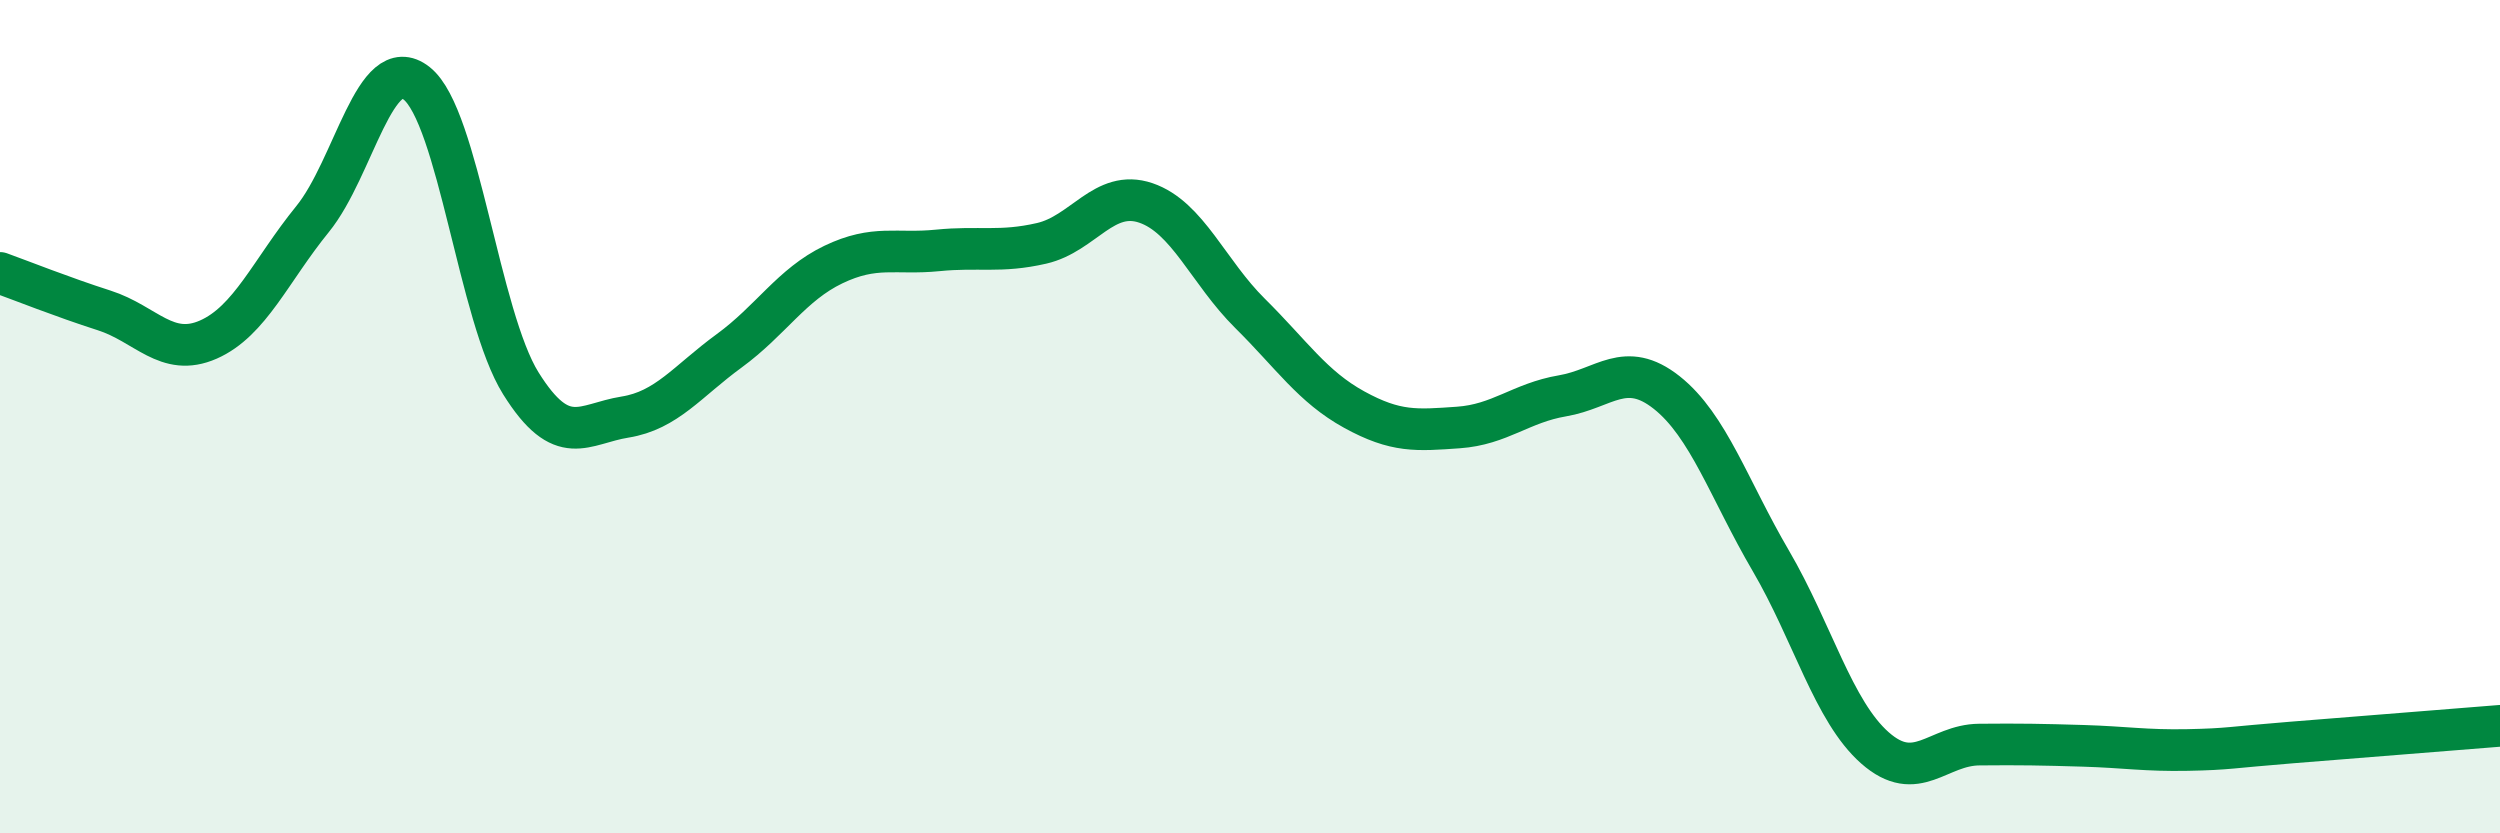
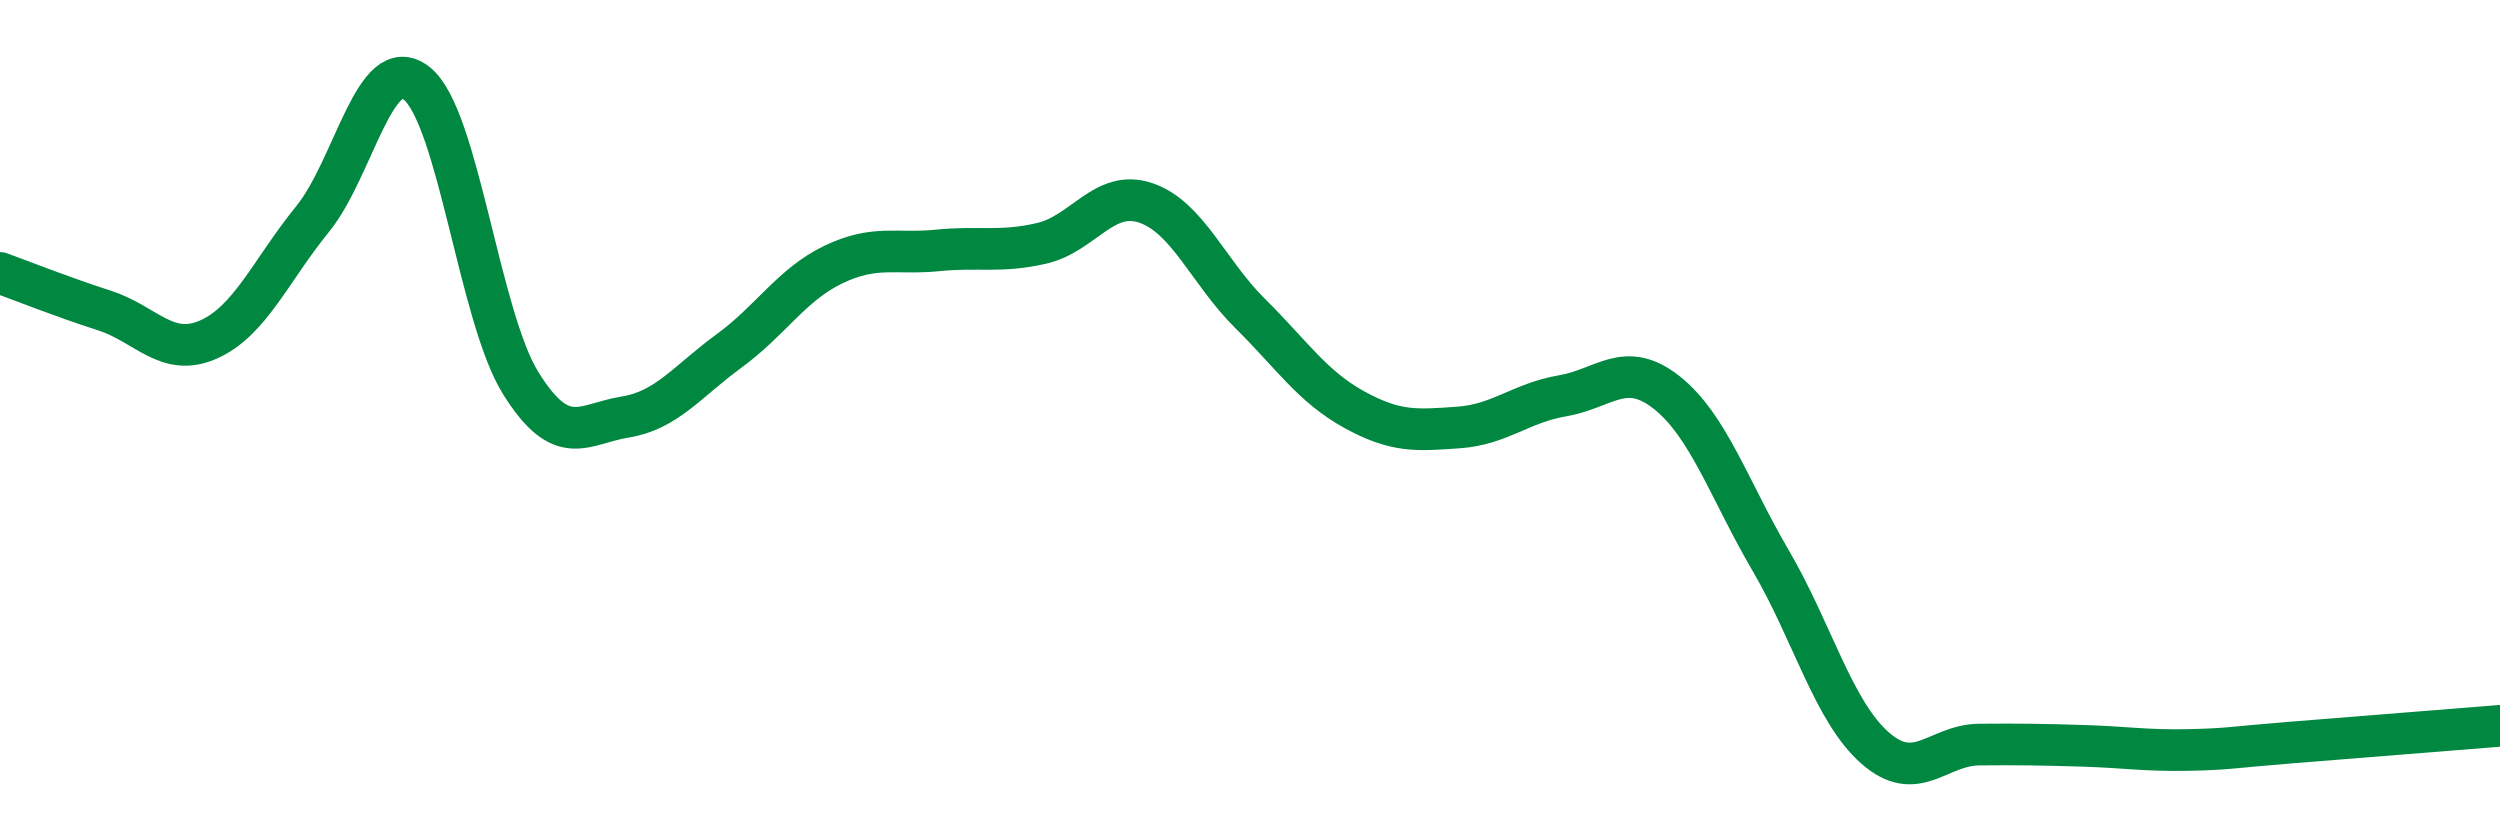
<svg xmlns="http://www.w3.org/2000/svg" width="60" height="20" viewBox="0 0 60 20">
-   <path d="M 0,6.55 C 0.5,6.73 1.5,7.13 2.5,7.45 C 3.5,7.77 4,8.59 5,8.15 C 6,7.71 6.5,6.49 7.5,5.26 C 8.5,4.03 9,1.21 10,2 C 11,2.79 11.5,7.6 12.5,9.2 C 13.5,10.8 14,10.17 15,10.01 C 16,9.85 16.5,9.15 17.5,8.42 C 18.5,7.69 19,6.83 20,6.35 C 21,5.87 21.5,6.11 22.5,6.01 C 23.5,5.91 24,6.07 25,5.84 C 26,5.61 26.5,4.53 27.5,4.87 C 28.5,5.21 29,6.53 30,7.52 C 31,8.51 31.5,9.28 32.5,9.83 C 33.5,10.38 34,10.33 35,10.26 C 36,10.19 36.5,9.67 37.5,9.5 C 38.5,9.33 39,8.63 40,9.42 C 41,10.21 41.5,11.75 42.5,13.46 C 43.5,15.17 44,17.07 45,17.95 C 46,18.83 46.5,17.88 47.5,17.87 C 48.5,17.86 49,17.87 50,17.9 C 51,17.93 51.5,18.02 52.5,18 C 53.5,17.98 53.5,17.94 55,17.82 C 56.5,17.7 59,17.5 60,17.42L60 20L0 20Z" fill="#008740" opacity="0.1" stroke-linecap="round" stroke-linejoin="round" />
  <path d="M 0,6.55 C 0.5,6.73 1.5,7.13 2.5,7.45 C 3.5,7.77 4,8.59 5,8.15 C 6,7.71 6.5,6.49 7.5,5.26 C 8.5,4.03 9,1.21 10,2 C 11,2.79 11.5,7.6 12.5,9.2 C 13.5,10.8 14,10.17 15,10.01 C 16,9.85 16.5,9.15 17.5,8.42 C 18.5,7.69 19,6.83 20,6.35 C 21,5.87 21.5,6.11 22.5,6.01 C 23.5,5.91 24,6.07 25,5.84 C 26,5.61 26.5,4.53 27.5,4.87 C 28.5,5.21 29,6.53 30,7.52 C 31,8.51 31.5,9.28 32.5,9.83 C 33.5,10.38 34,10.33 35,10.26 C 36,10.19 36.5,9.67 37.5,9.5 C 38.5,9.33 39,8.63 40,9.42 C 41,10.21 41.5,11.75 42.5,13.46 C 43.5,15.17 44,17.07 45,17.95 C 46,18.83 46.5,17.88 47.5,17.87 C 48.5,17.86 49,17.87 50,17.9 C 51,17.93 51.5,18.02 52.5,18 C 53.5,17.98 53.5,17.94 55,17.82 C 56.5,17.7 59,17.5 60,17.42" stroke="#008740" stroke-width="1" fill="none" stroke-linecap="round" stroke-linejoin="round" />
</svg>